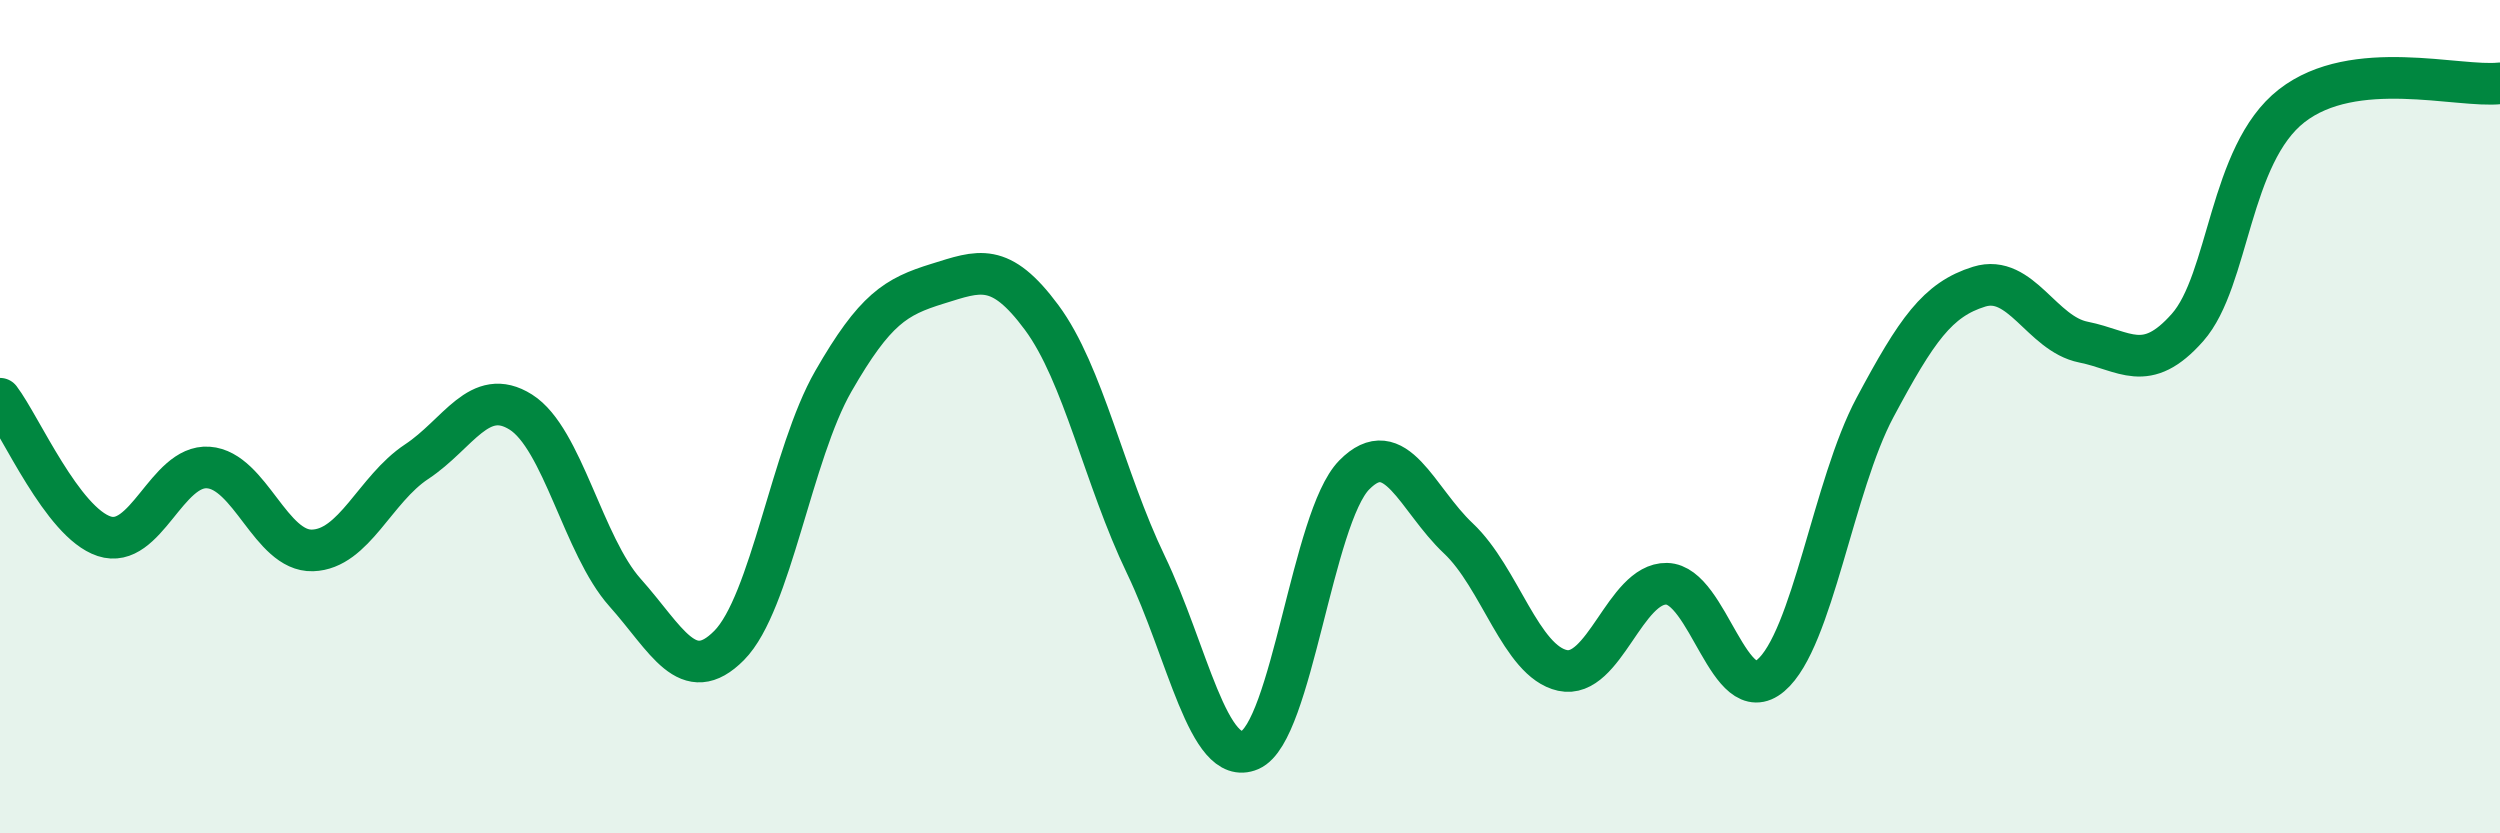
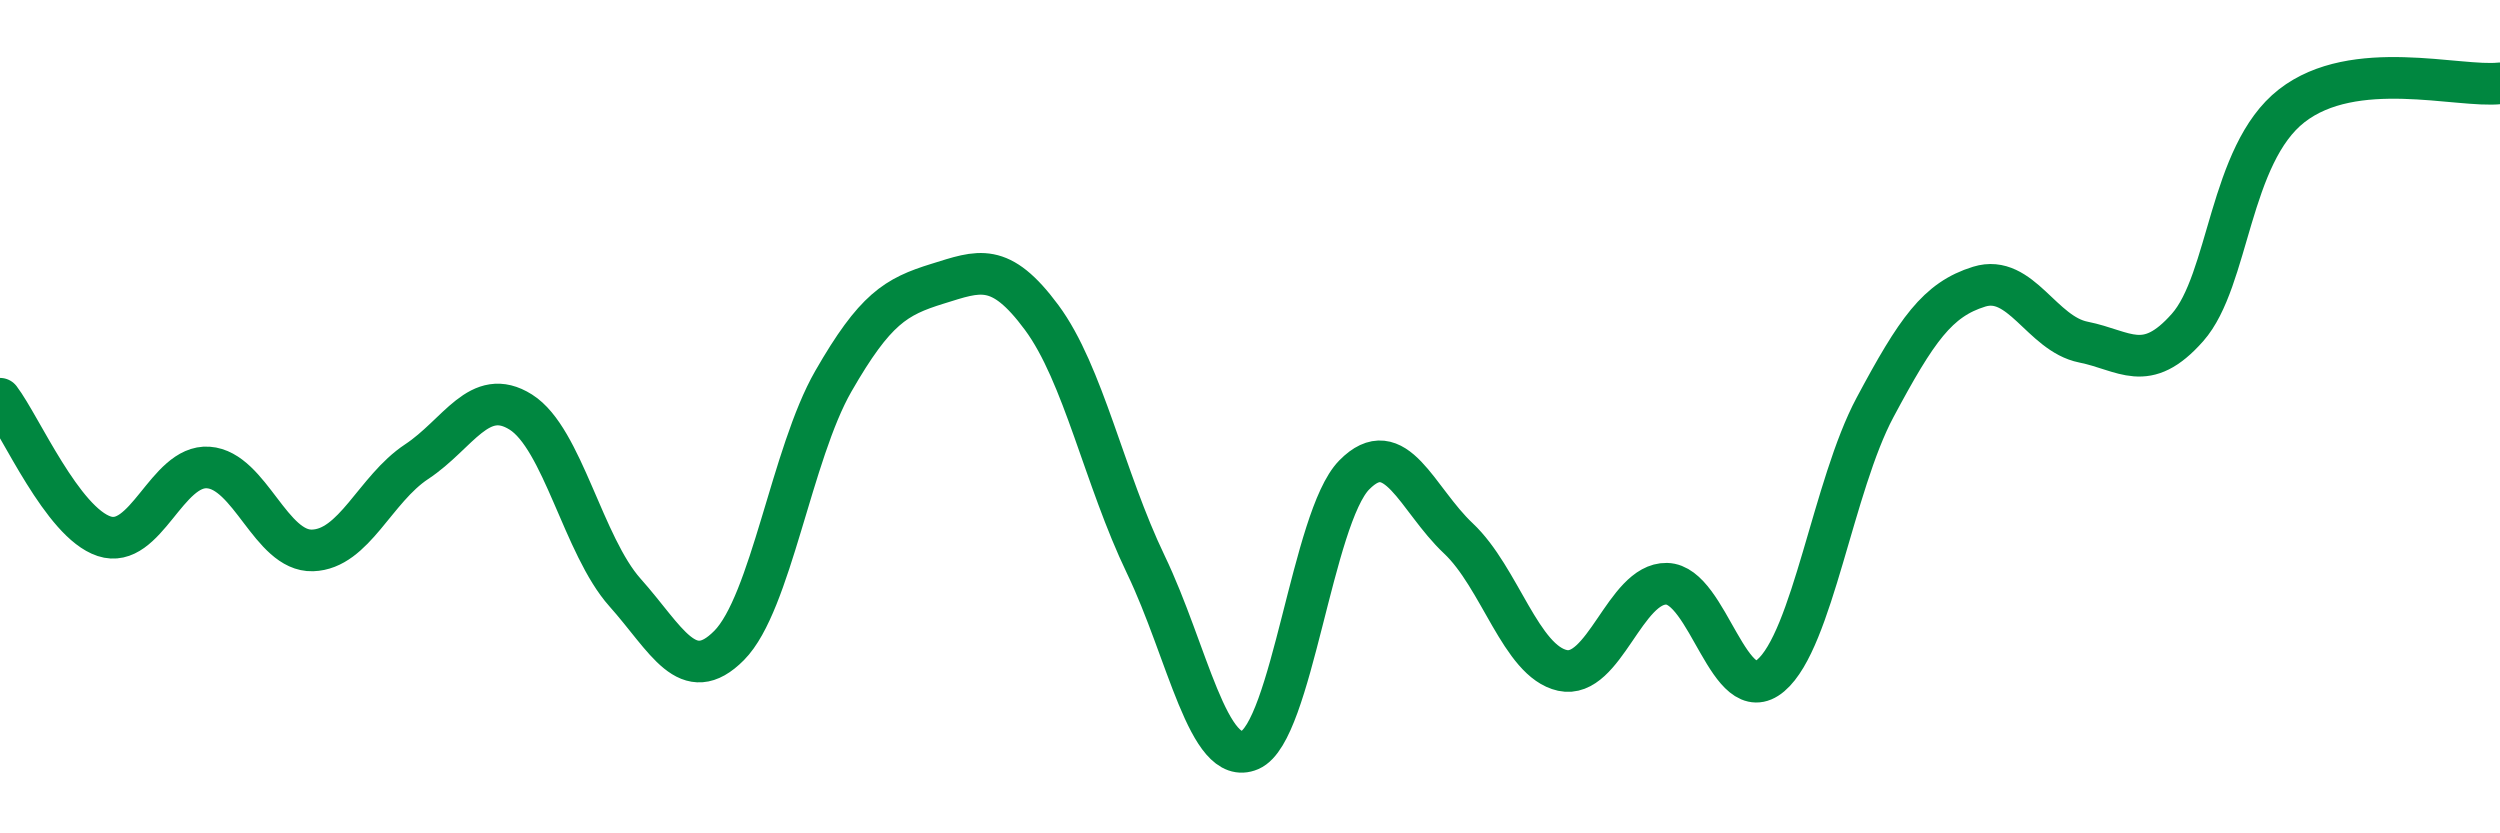
<svg xmlns="http://www.w3.org/2000/svg" width="60" height="20" viewBox="0 0 60 20">
-   <path d="M 0,9.57 C 0.5,10.23 1.5,12.54 2.5,12.87 C 3.5,13.2 4,11.15 5,11.22 C 6,11.29 6.5,13.24 7.5,13.21 C 8.5,13.18 9,11.74 10,11.08 C 11,10.42 11.5,9.26 12.5,9.89 C 13.5,10.52 14,13.1 15,14.22 C 16,15.34 16.5,16.5 17.5,15.49 C 18.5,14.48 19,10.89 20,9.15 C 21,7.41 21.5,7.12 22.5,6.81 C 23.5,6.5 24,6.27 25,7.62 C 26,8.97 26.5,11.47 27.5,13.55 C 28.5,15.63 29,18.43 30,18 C 31,17.57 31.5,12.42 32.5,11.4 C 33.5,10.38 34,11.98 35,12.92 C 36,13.86 36.5,15.87 37.5,16.09 C 38.5,16.31 39,13.99 40,14.01 C 41,14.03 41.5,17.06 42.5,16.21 C 43.5,15.36 44,11.65 45,9.78 C 46,7.91 46.5,7.19 47.5,6.88 C 48.5,6.57 49,8.01 50,8.21 C 51,8.41 51.5,8.99 52.5,7.86 C 53.5,6.73 53.5,3.71 55,2.54 C 56.5,1.37 59,2.11 60,2L60 20L0 20Z" fill="#008740" opacity="0.1" stroke-linecap="round" stroke-linejoin="round" />
  <path d="M 0,9.57 C 0.5,10.23 1.5,12.54 2.5,12.87 C 3.5,13.2 4,11.15 5,11.22 C 6,11.29 6.5,13.24 7.5,13.21 C 8.5,13.18 9,11.74 10,11.08 C 11,10.42 11.5,9.26 12.5,9.89 C 13.5,10.52 14,13.1 15,14.22 C 16,15.34 16.5,16.5 17.5,15.49 C 18.5,14.48 19,10.89 20,9.15 C 21,7.41 21.5,7.12 22.5,6.81 C 23.5,6.5 24,6.27 25,7.62 C 26,8.97 26.5,11.47 27.5,13.55 C 28.5,15.63 29,18.43 30,18 C 31,17.57 31.5,12.42 32.5,11.4 C 33.5,10.38 34,11.98 35,12.92 C 36,13.86 36.5,15.87 37.5,16.09 C 38.5,16.31 39,13.99 40,14.01 C 41,14.03 41.5,17.06 42.5,16.21 C 43.5,15.36 44,11.65 45,9.78 C 46,7.91 46.5,7.19 47.5,6.88 C 48.5,6.57 49,8.01 50,8.21 C 51,8.41 51.5,8.99 52.5,7.86 C 53.5,6.73 53.5,3.71 55,2.54 C 56.5,1.37 59,2.11 60,2" stroke="#008740" stroke-width="1" fill="none" stroke-linecap="round" stroke-linejoin="round" />
</svg>